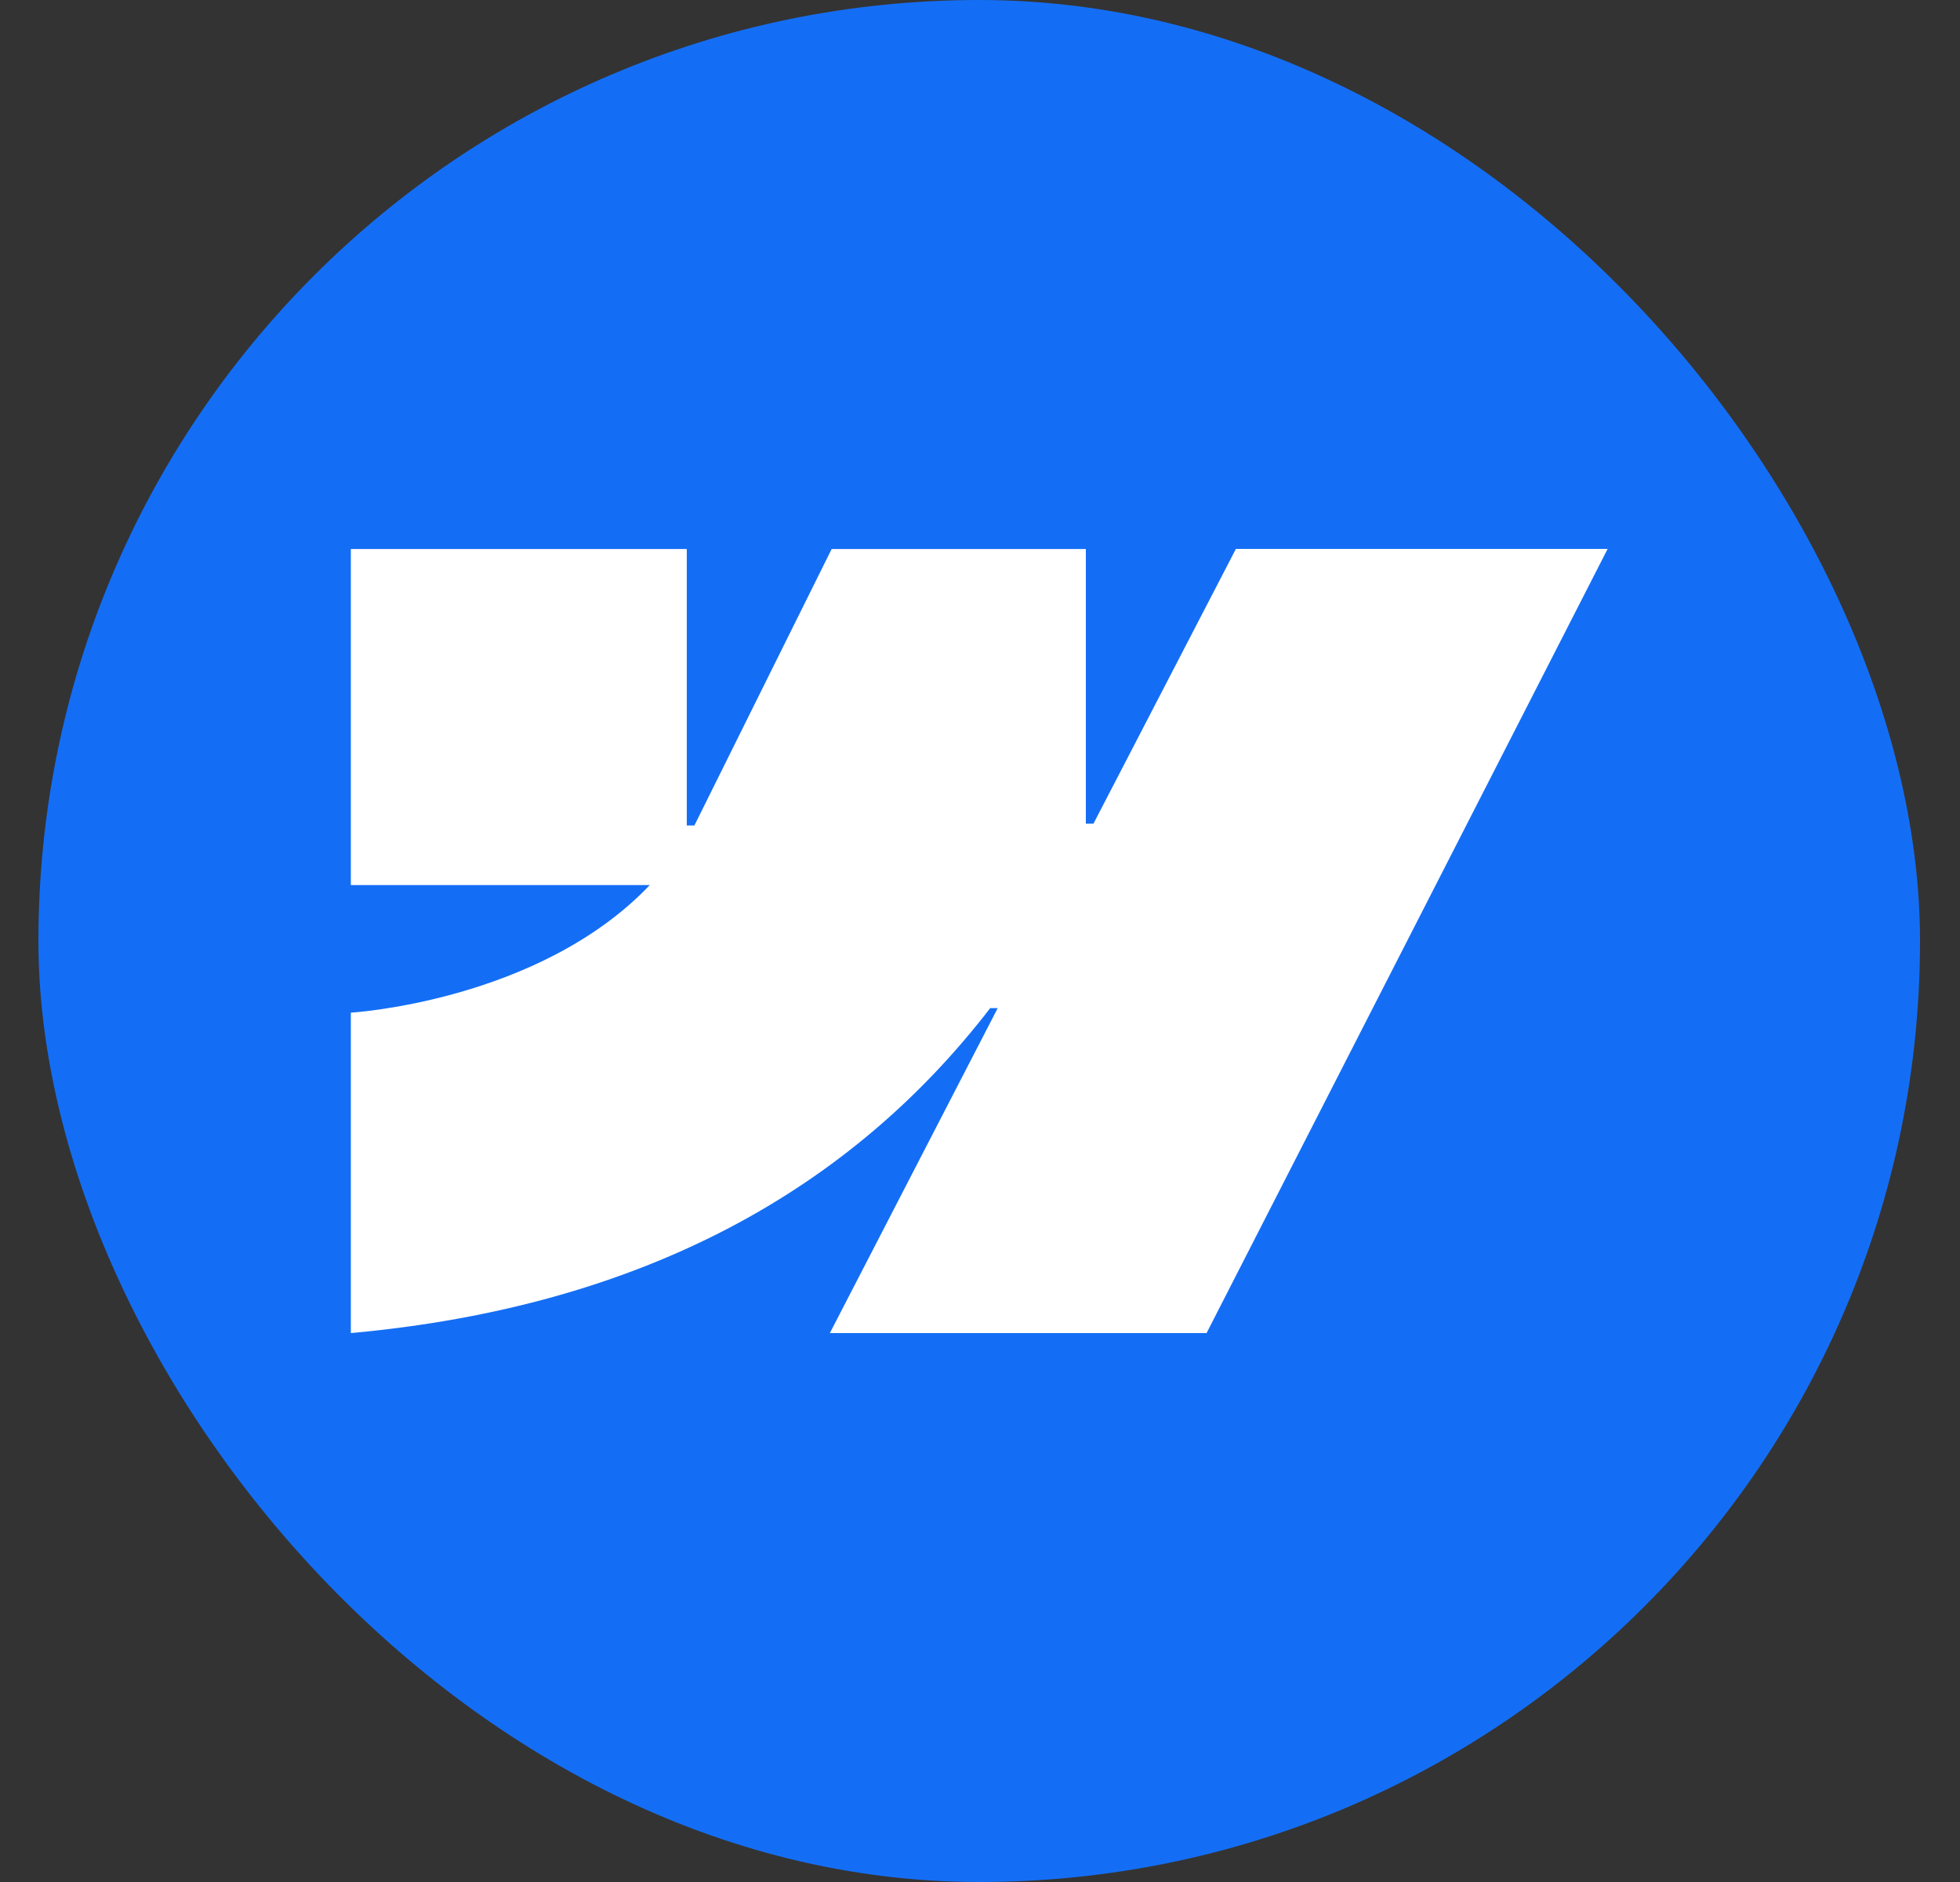
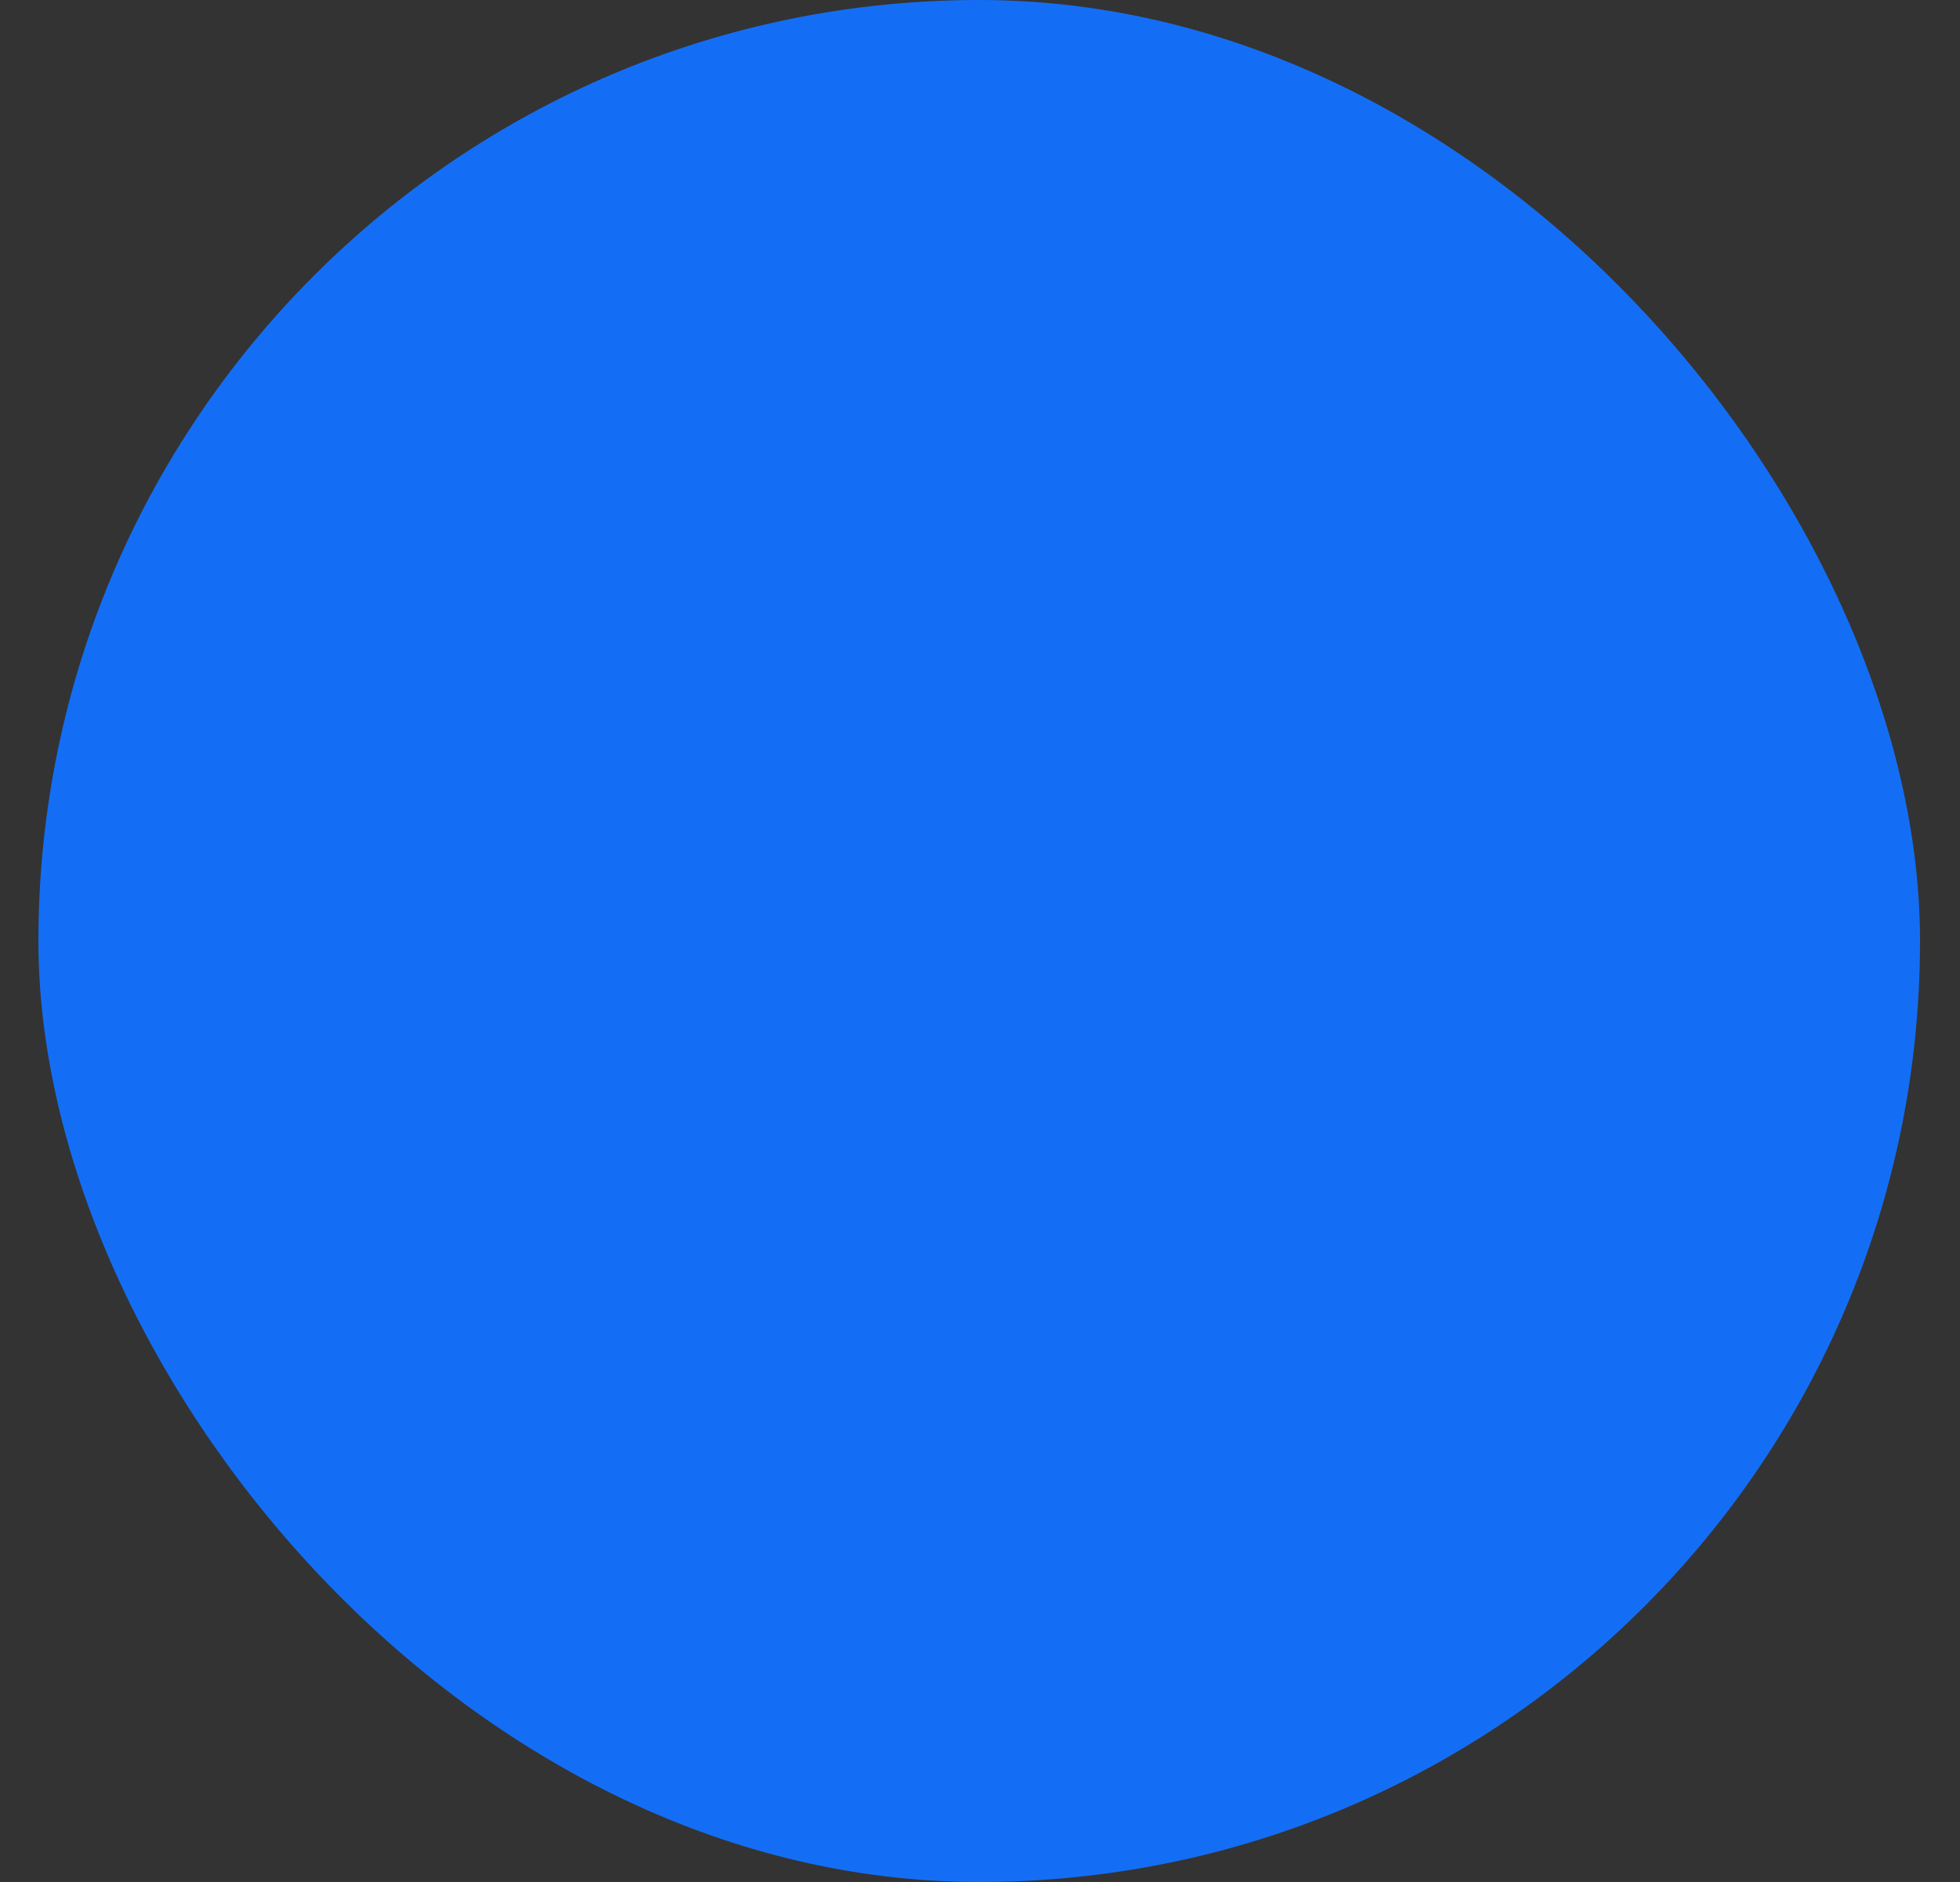
<svg xmlns="http://www.w3.org/2000/svg" width="25" height="24" viewBox="0 0 25 24" fill="none">
  <rect x="0" y="0" width="25" height="24" fill="#333333" stroke="none" />
  <g clip-path="url(#clip0_8011_5474)">
    <rect x="0.49" width="24" height="24" rx="12" fill="#146EF5" />
-     <path fill-rule="evenodd" clip-rule="evenodd" d="M20.505 7.001L15.39 17H10.585L12.726 12.856H12.63C10.864 15.149 8.229 16.658 4.475 17V12.914C4.475 12.914 6.876 12.771 8.288 11.287H4.475V7.001H8.76V10.527H8.857L10.608 7.001H13.85V10.504H13.947L15.764 7H20.506L20.505 7.001Z" fill="white" />
  </g>
  <defs>
    <clipPath id="clip0_8011_5474">
      <rect x="0.49" width="24" height="24" rx="12" fill="white" />
    </clipPath>
  </defs>
</svg>